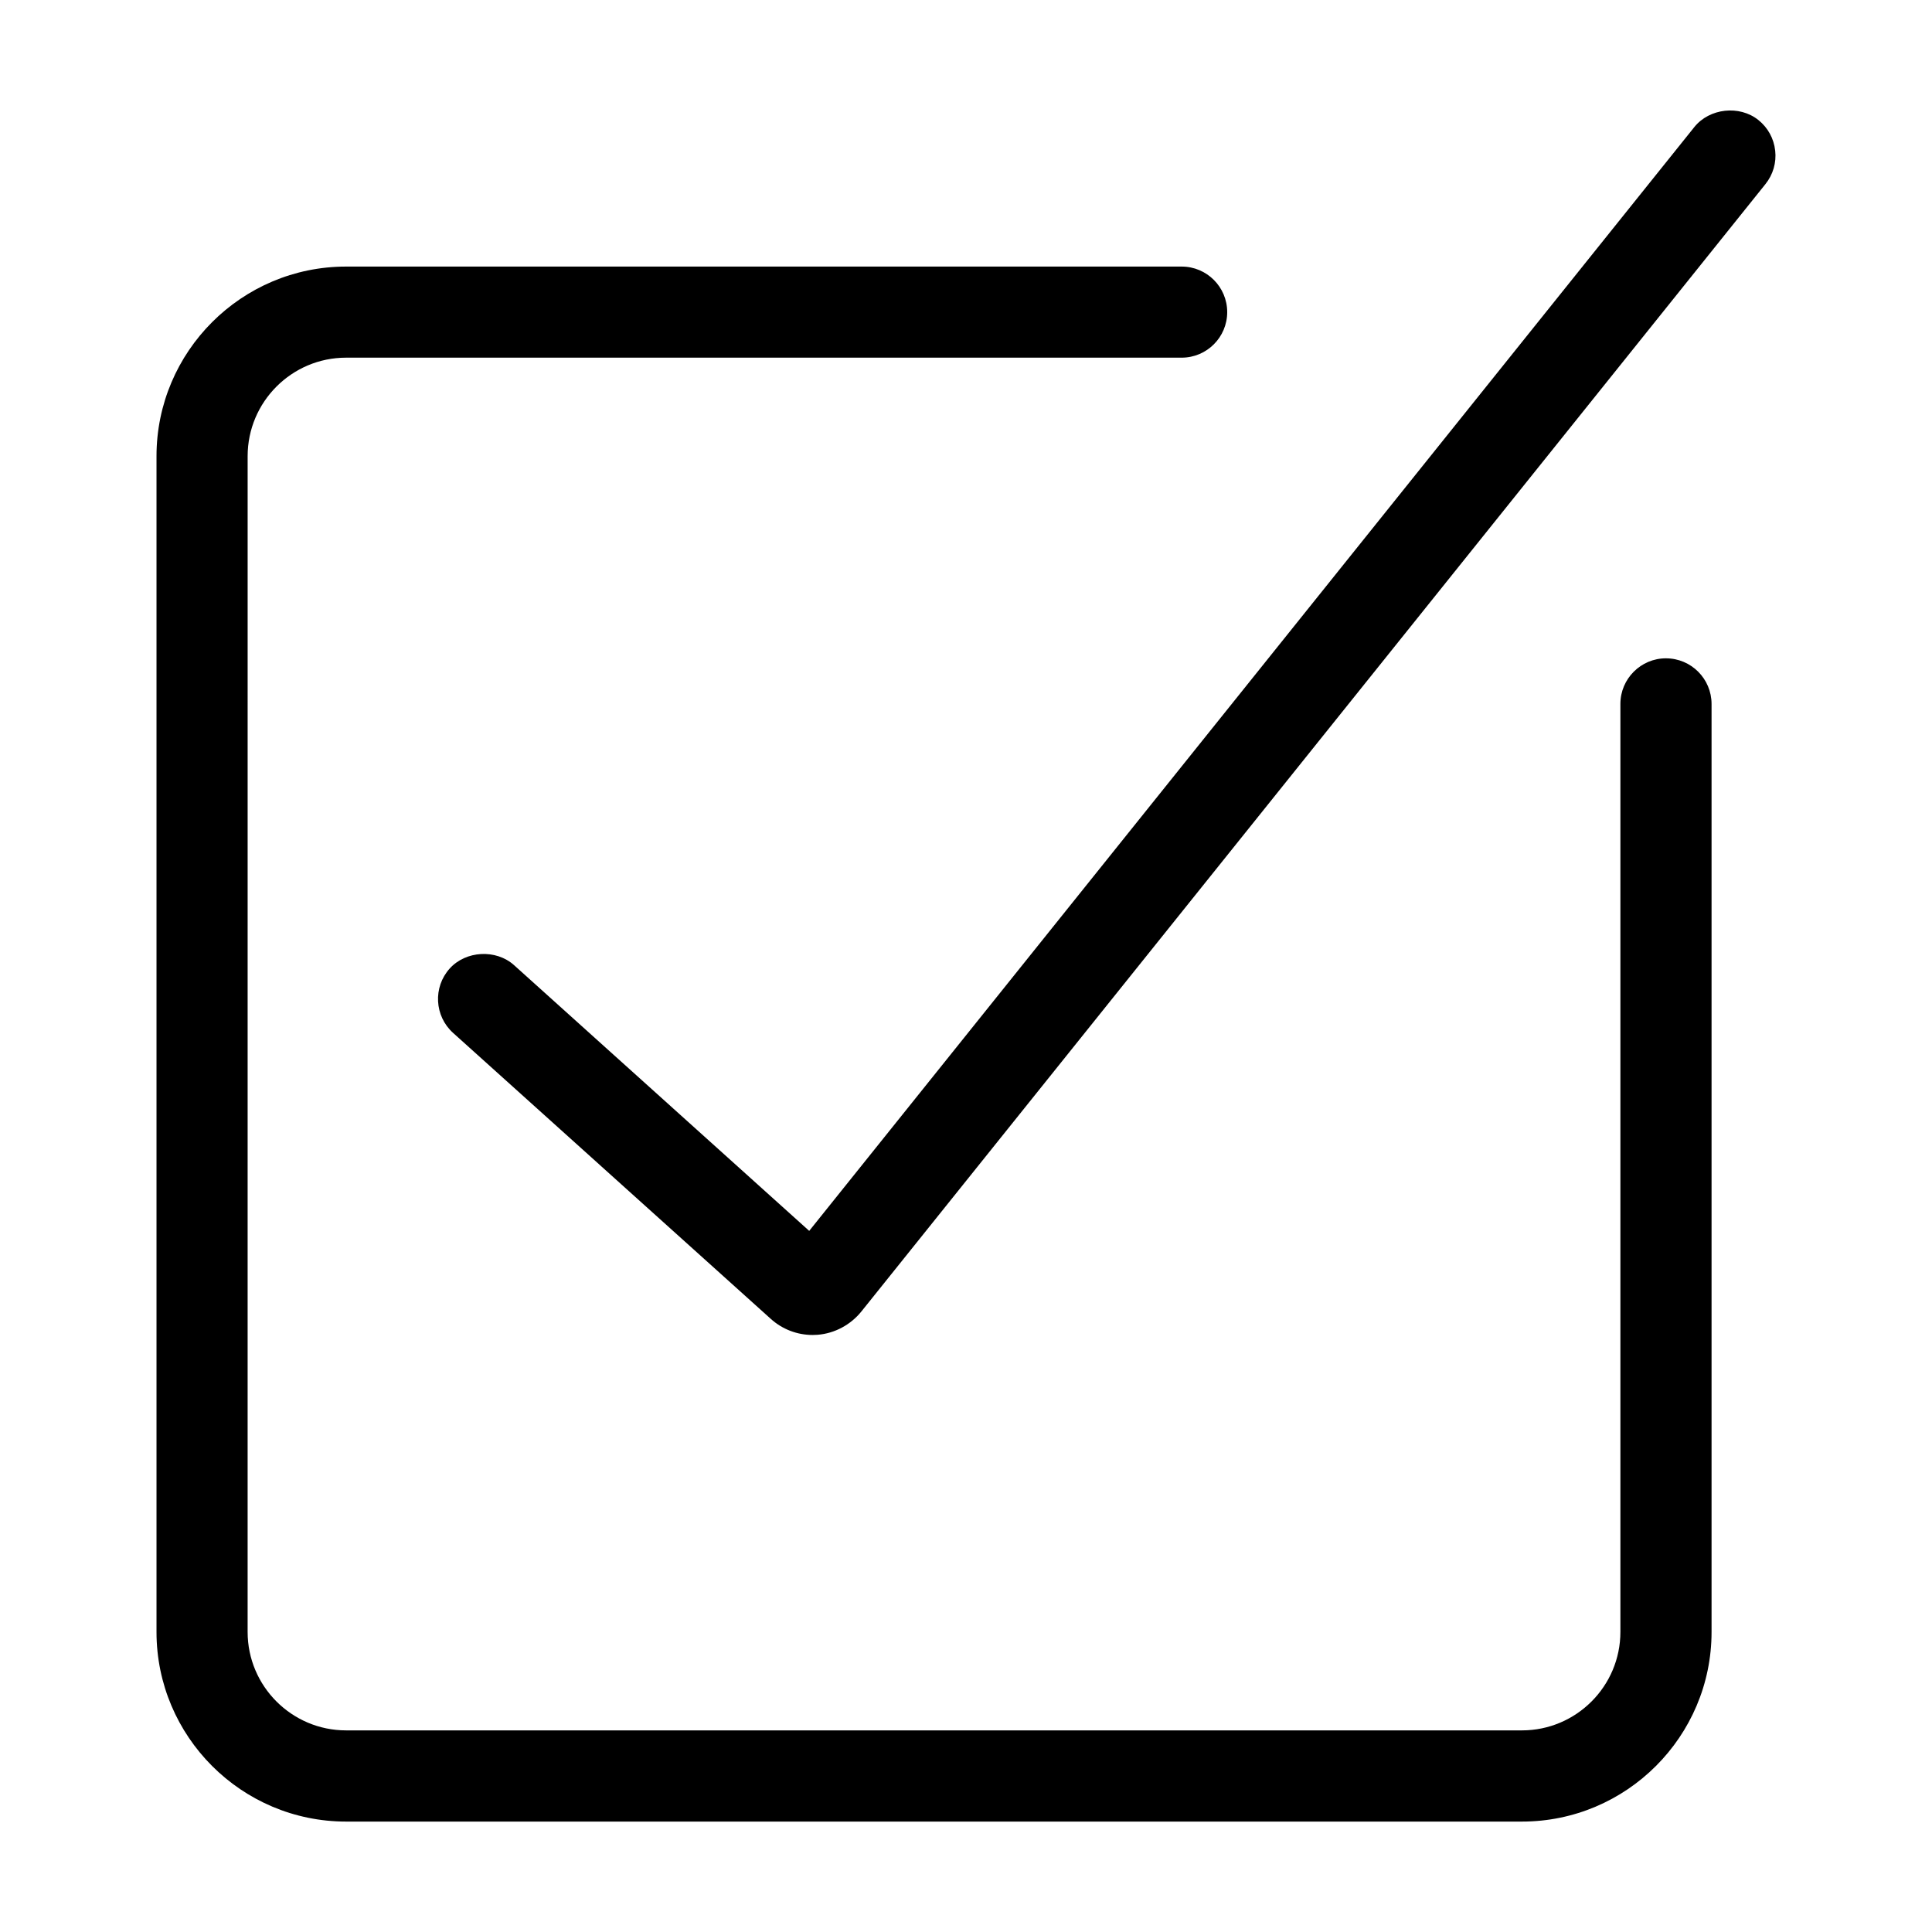
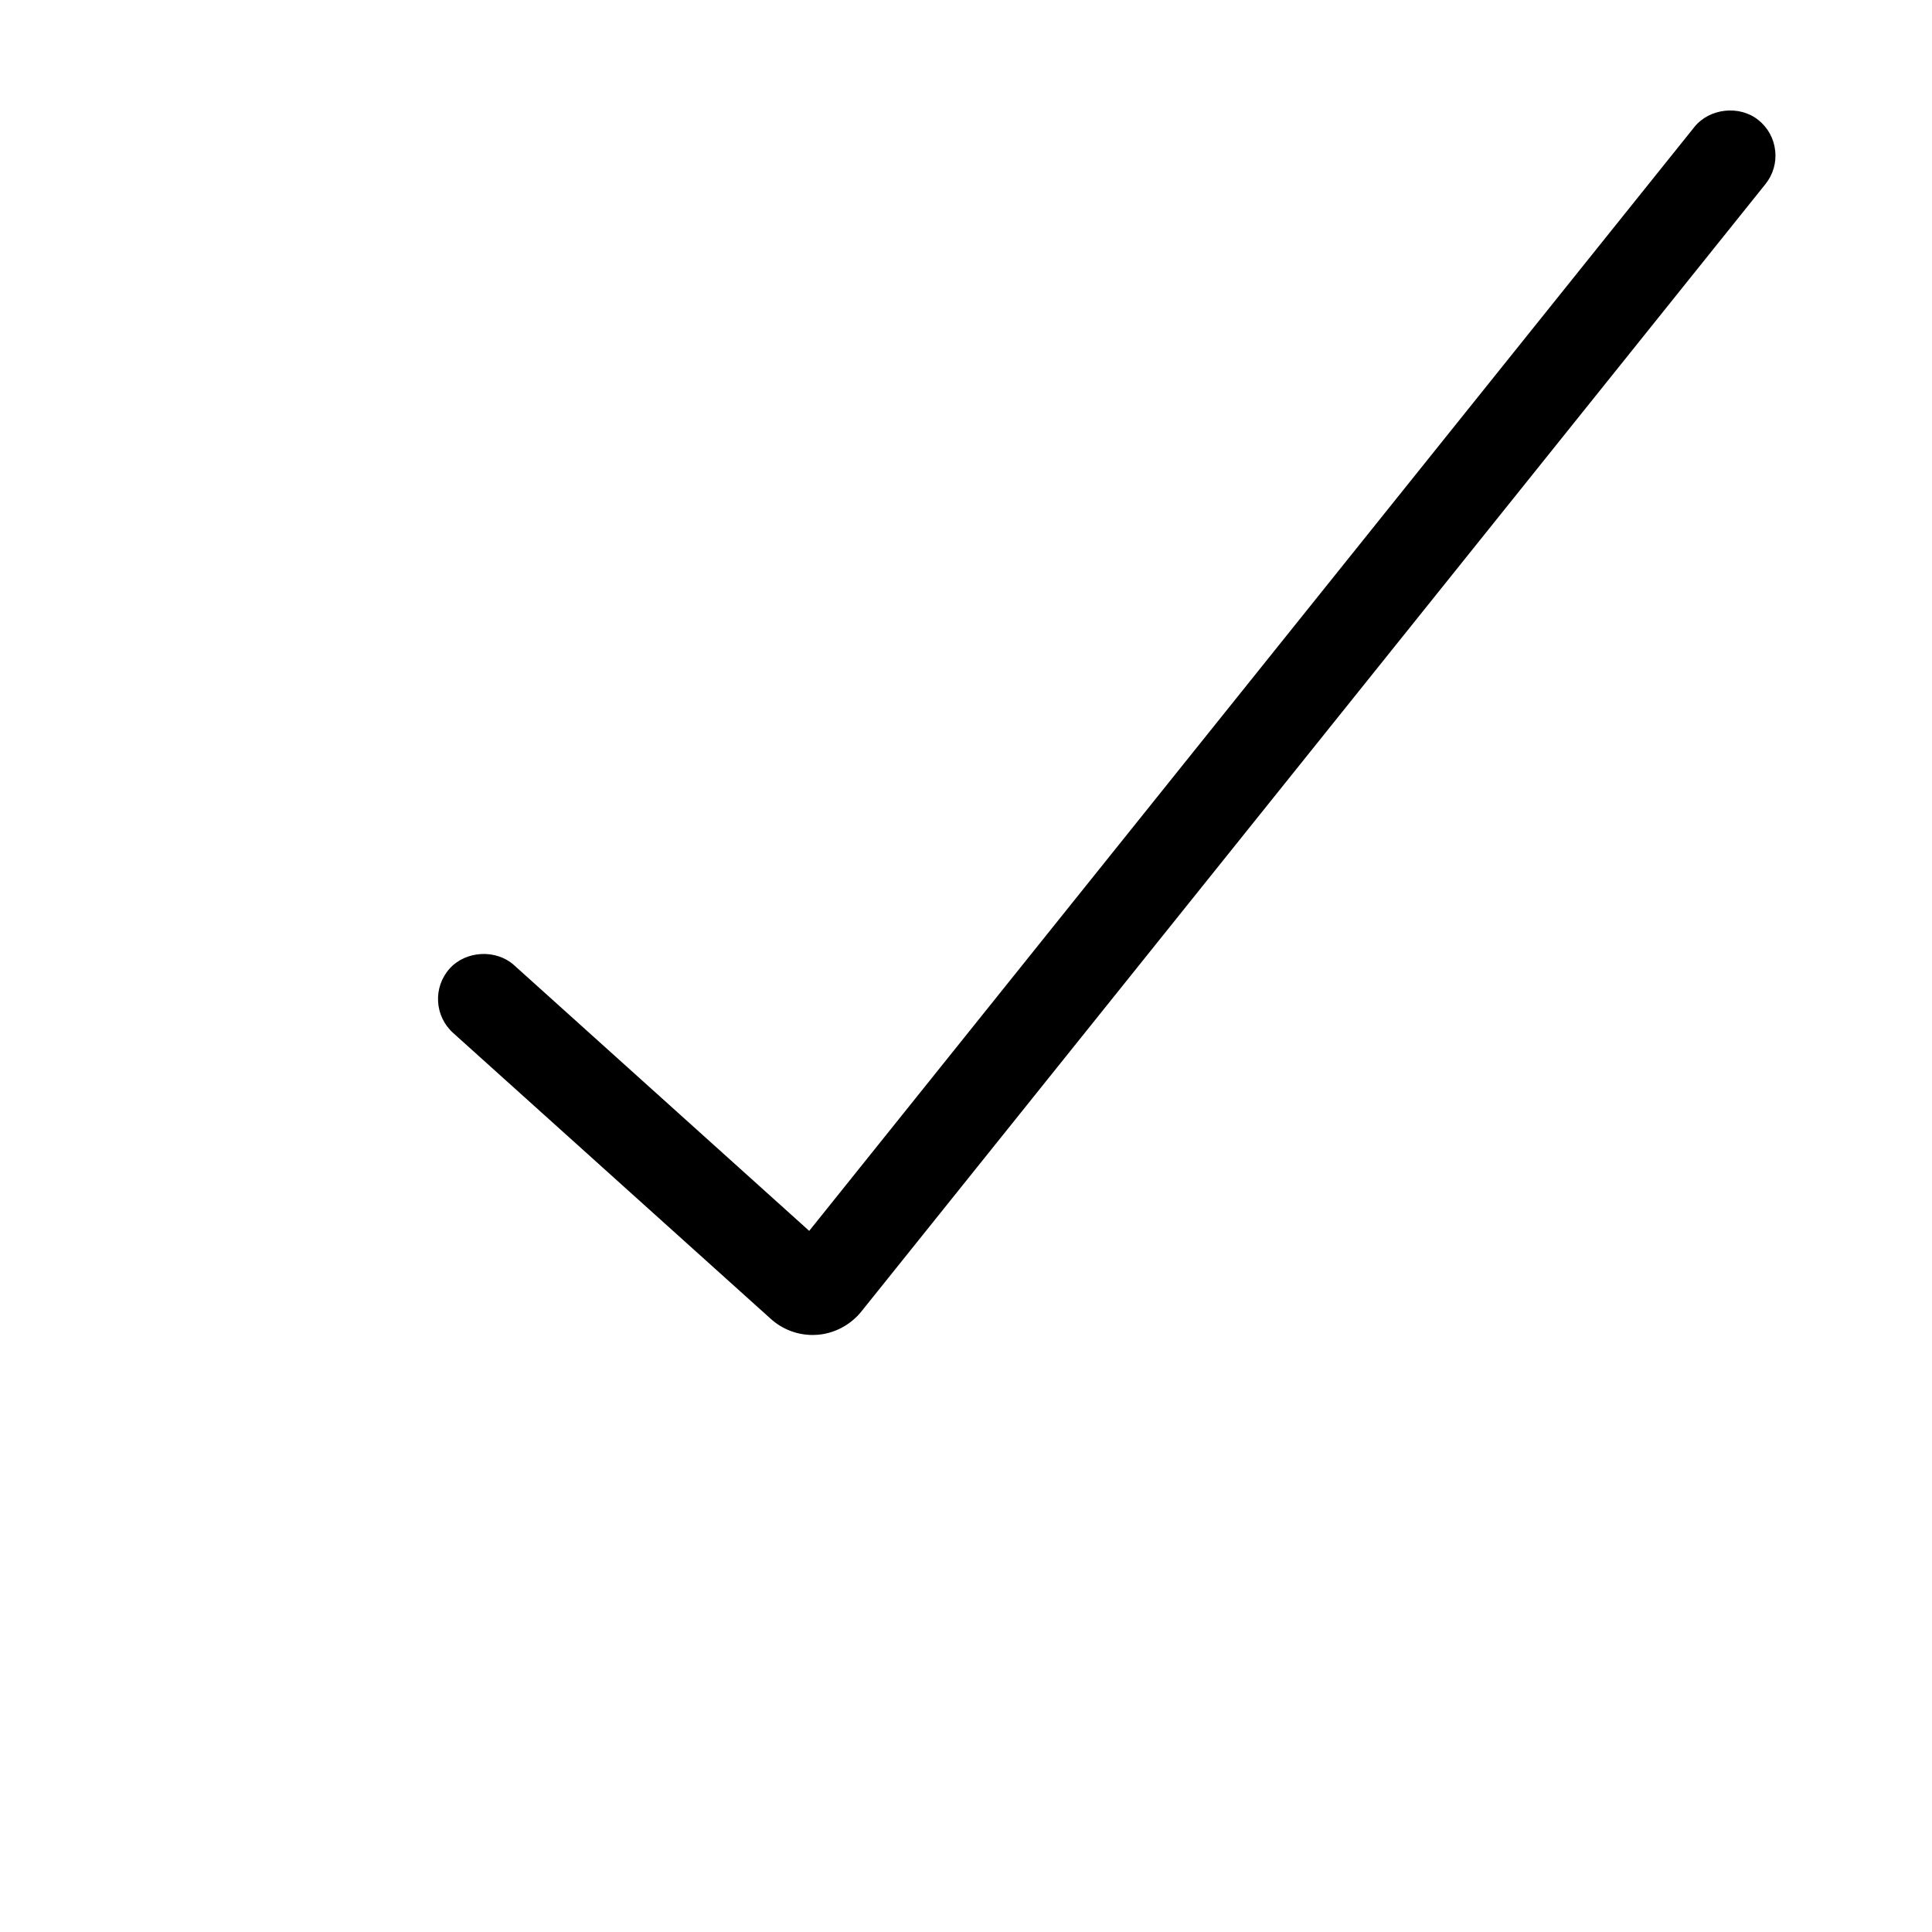
<svg xmlns="http://www.w3.org/2000/svg" fill="#000000" width="800px" height="800px" version="1.1" viewBox="144 144 512 512">
  <g>
    <path d="m614.44 183.91c-0.348-3.203-1.93-6.082-4.449-8.102-5.019-4.019-12.957-3.141-16.973 1.859l-234.57 292.53-78.223-70.426c-4.777-4.289-12.773-3.856-17.055 0.902-4.453 4.949-4.047 12.602 0.906 17.059l84.176 75.77c3.055 2.766 7.008 4.281 11.117 4.281 0.441 0 0.902-0.02 1.305-0.051 4.516-0.363 8.746-2.625 11.609-6.184l239.58-298.76c2.016-2.519 2.938-5.668 2.582-8.879z" />
-     <path d="m585.5 318.46c-6.656 0-12.078 5.422-12.078 12.082v245.93c0 14.383-11.703 26.098-26.094 26.098h-311.61c-14.383 0-26.094-11.703-26.094-26.098l0.004-311.59c0-14.383 11.703-26.098 26.094-26.098h221.43c6.66 0 12.07-5.41 12.07-12.07s-5.41-12.07-12.07-12.07h-221.43c-27.703 0-50.246 22.539-50.246 50.246v311.6c0 27.699 22.539 50.246 50.246 50.246h311.61c27.703 0 50.25-22.547 50.25-50.246v-245.94c-0.004-6.66-5.41-12.086-12.086-12.086z" />
  </g>
</svg>